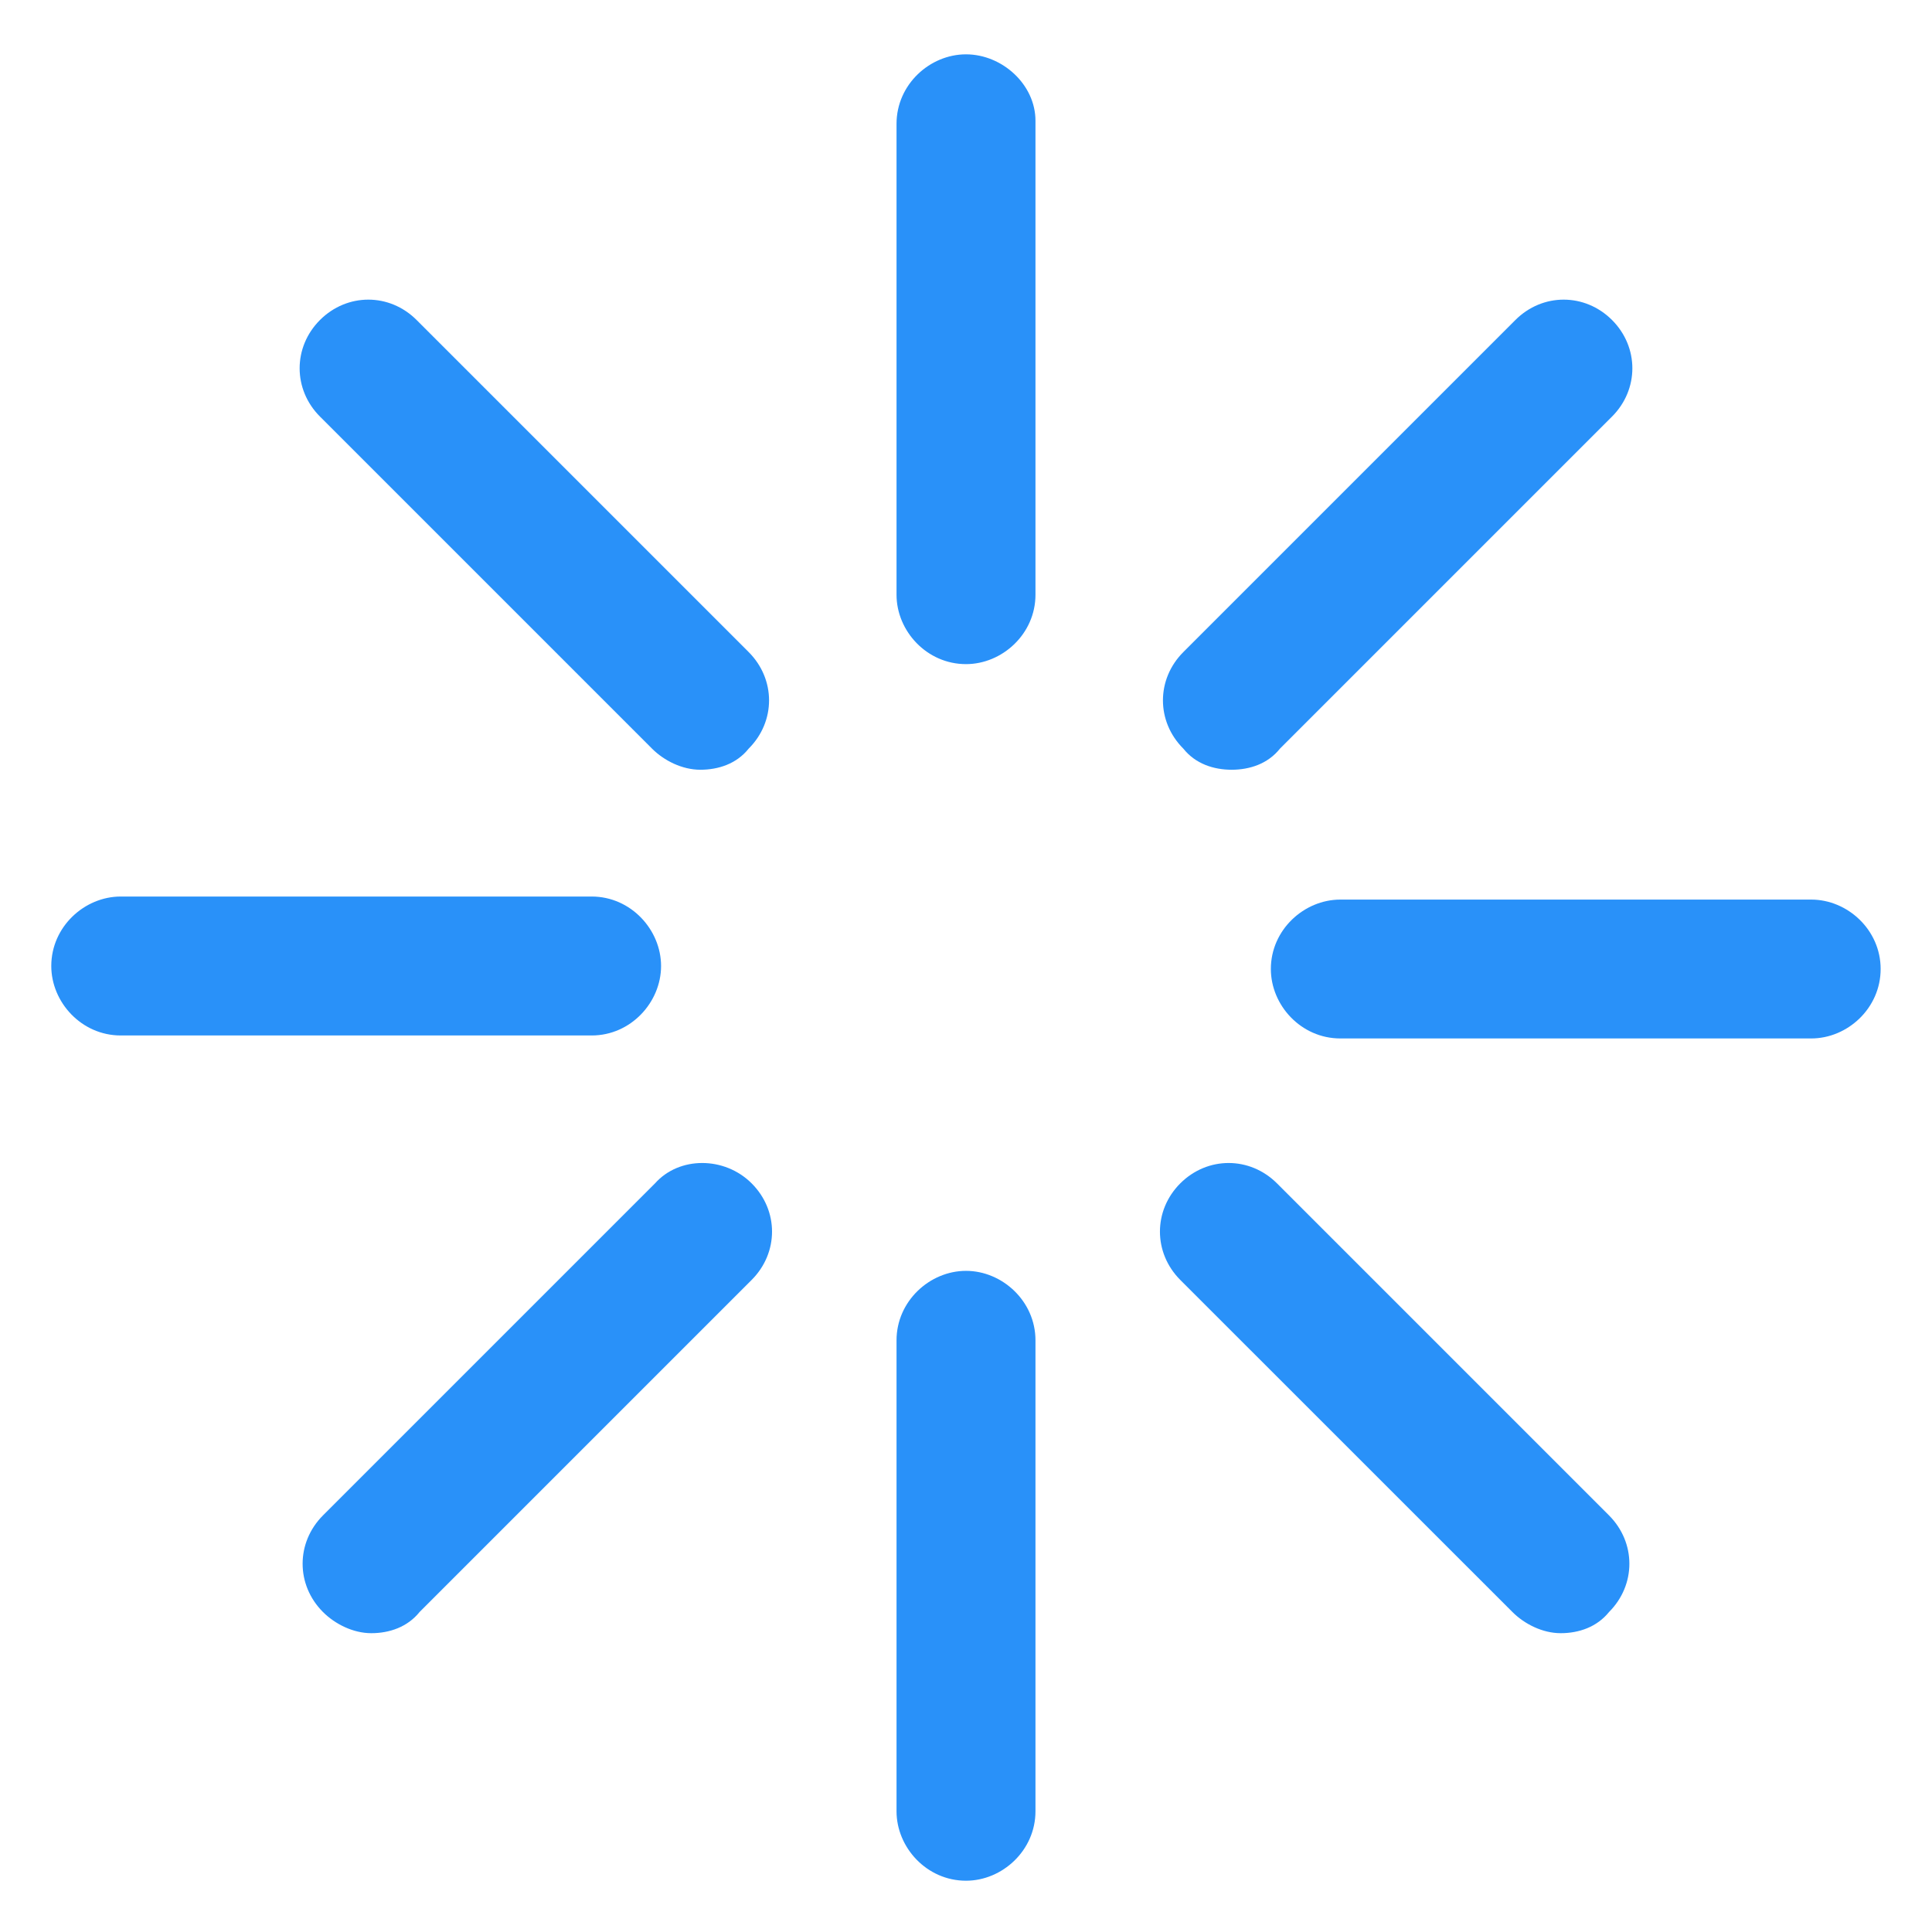
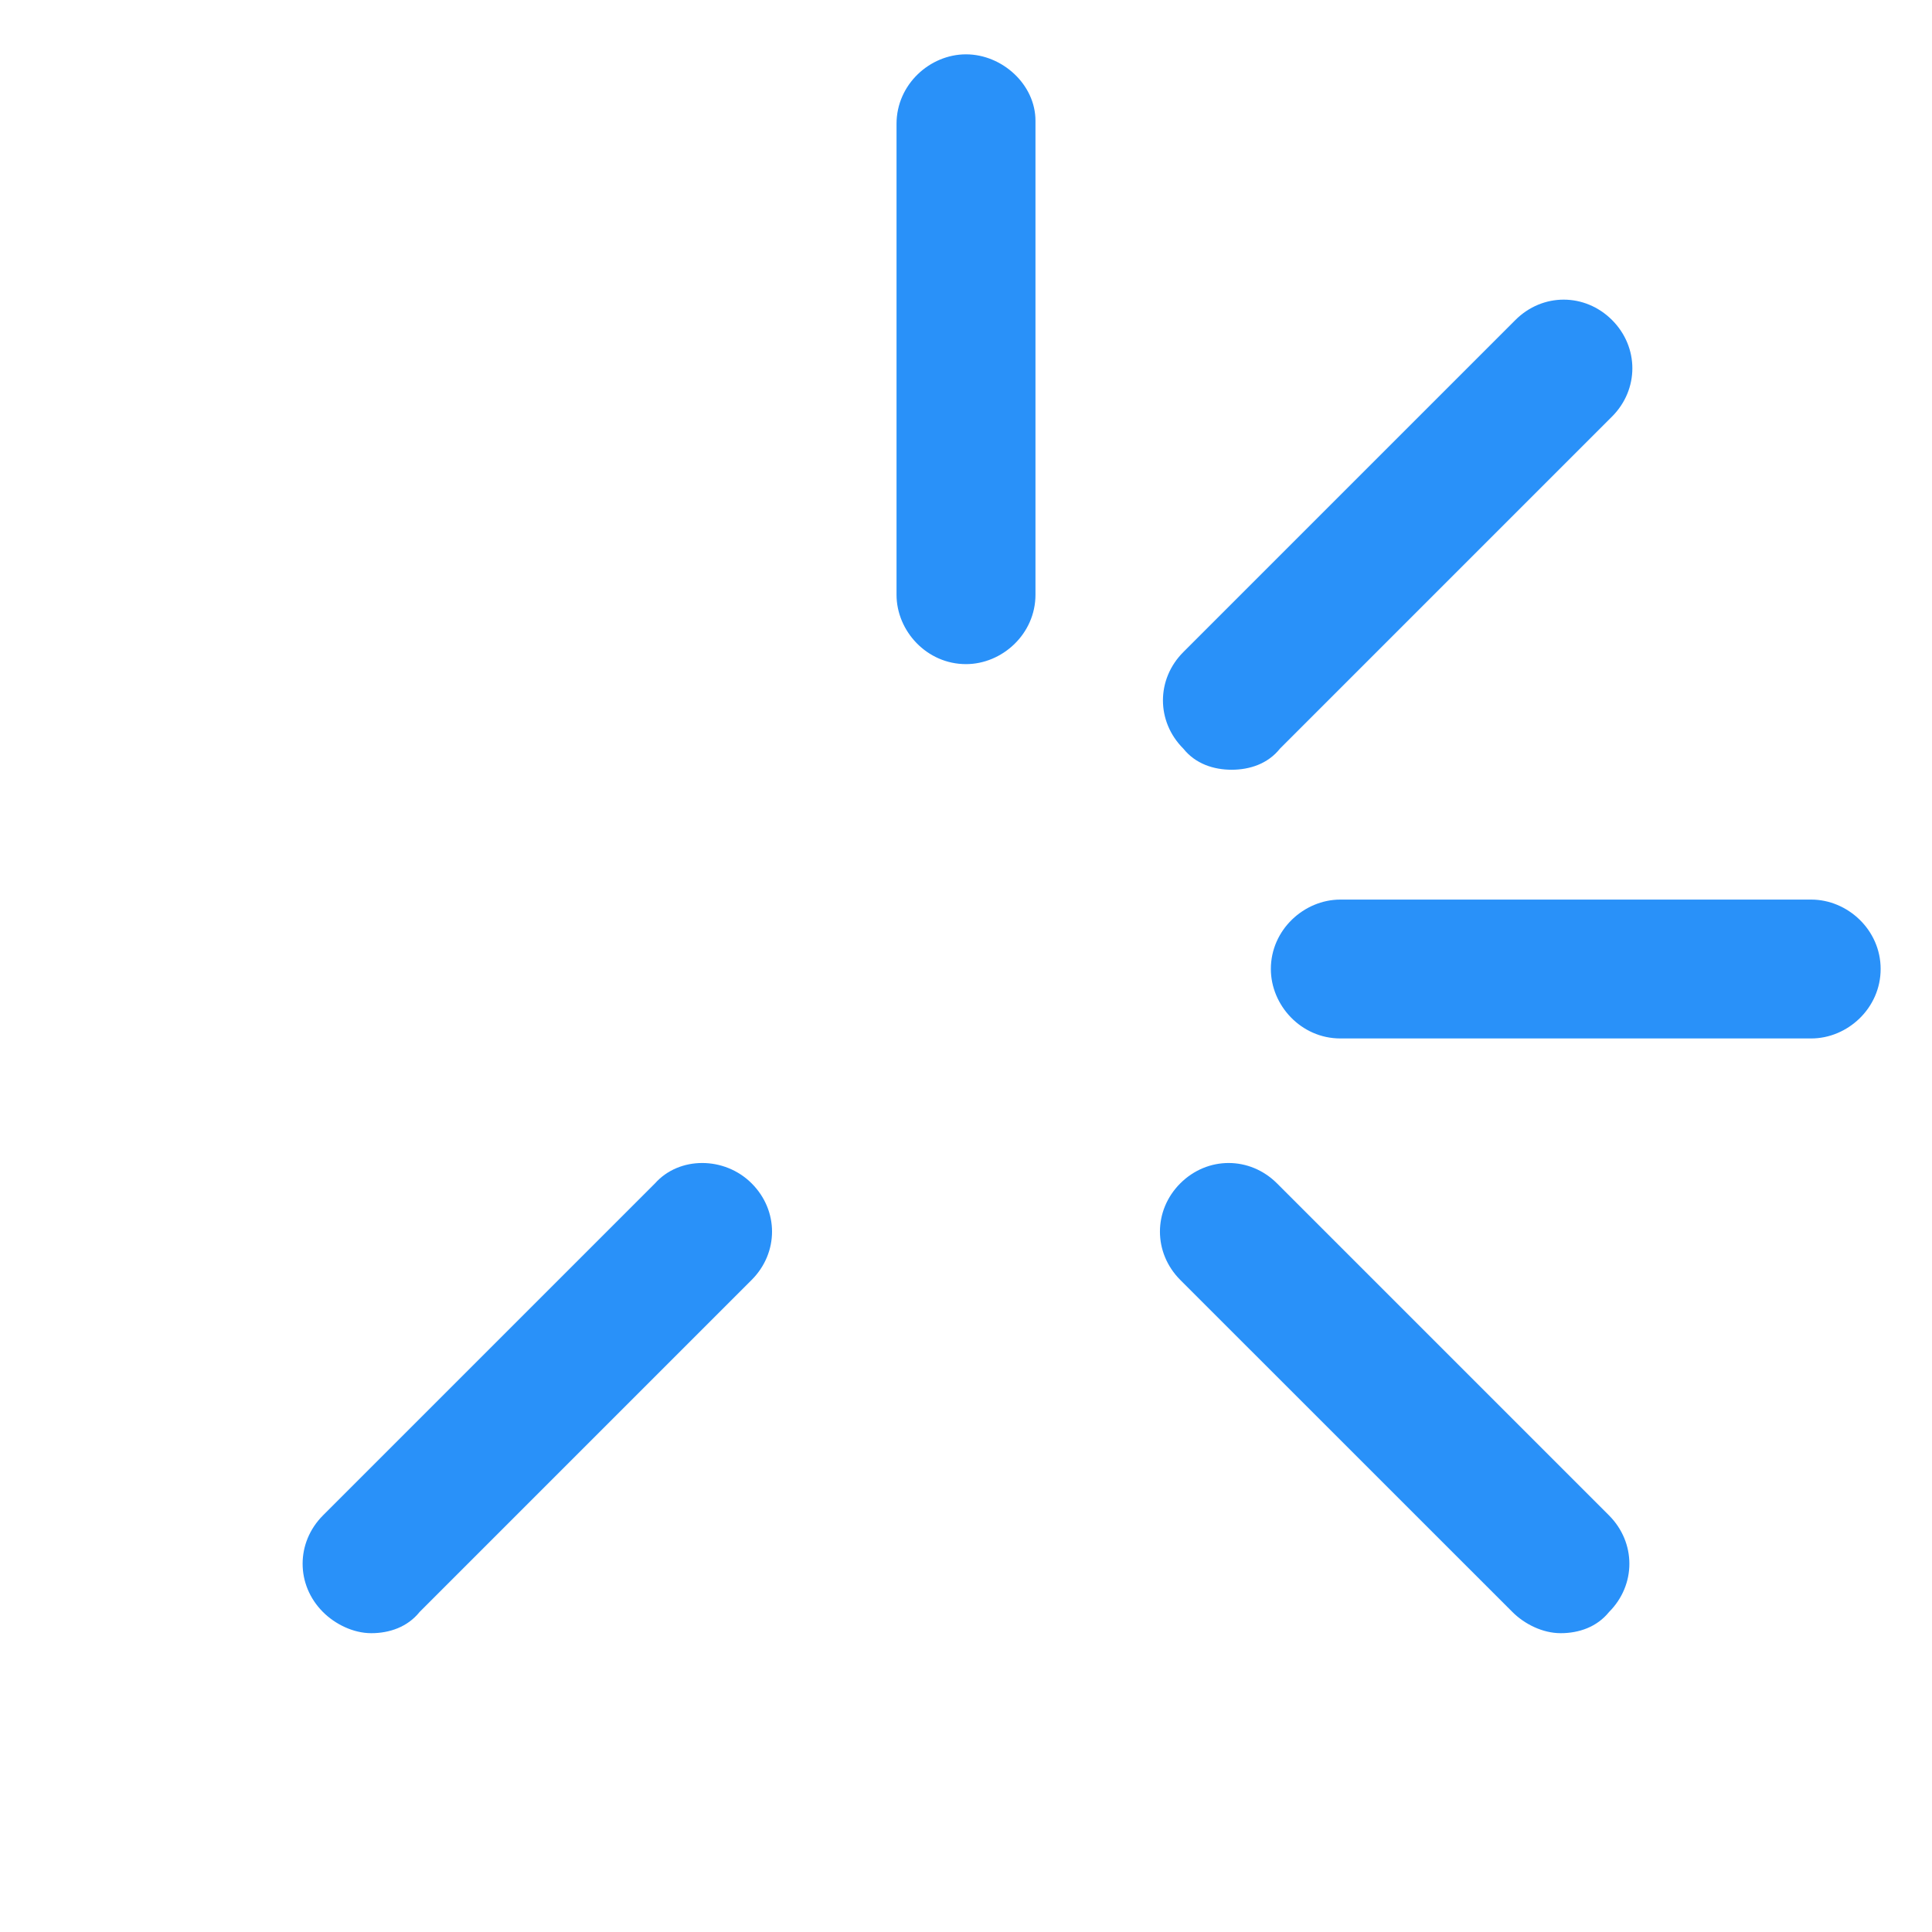
<svg xmlns="http://www.w3.org/2000/svg" width="24" height="24" viewBox="0 0 24 24" fill="none">
  <g clip-path="url(#clip0_501_50736)">
    <path d="M12 0.675C11.55 0.675 11.137 1.05 11.137 1.538V7.388C11.137 7.838 11.512 8.25 12 8.25C12.45 8.25 12.863 7.875 12.863 7.388V1.5C12.863 1.05 12.45 0.675 12 0.675Z" fill="#2991F9" />
-     <path d="M12 15.787C11.55 15.787 11.137 16.163 11.137 16.65V22.5C11.137 22.95 11.512 23.363 12 23.363C12.45 23.363 12.863 22.988 12.863 22.5V16.65C12.863 16.163 12.45 15.787 12 15.787Z" fill="#2991F9" />
-     <path d="M8.212 12C8.212 11.55 7.837 11.137 7.35 11.137H1.5C1.05 11.137 0.637 11.512 0.637 12C0.637 12.45 1.012 12.863 1.5 12.863H7.35C7.837 12.863 8.212 12.45 8.212 12Z" fill="#2991F9" />
    <path d="M22.5 11.175H16.65C16.2 11.175 15.787 11.55 15.787 12.037C15.787 12.488 16.162 12.9 16.65 12.9H22.5C22.95 12.9 23.362 12.525 23.362 12.037C23.362 11.55 22.95 11.175 22.5 11.175Z" fill="#2991F9" />
    <path d="M15.3 9.562C15.525 9.562 15.75 9.488 15.9 9.3L20.025 5.175C20.362 4.838 20.362 4.312 20.025 3.975C19.687 3.638 19.162 3.638 18.825 3.975L14.7 8.1C14.362 8.438 14.362 8.963 14.7 9.3C14.85 9.488 15.075 9.562 15.3 9.562Z" fill="#2991F9" />
    <path d="M8.137 14.7L4.012 18.825C3.675 19.163 3.675 19.688 4.012 20.025C4.162 20.175 4.387 20.288 4.612 20.288C4.837 20.288 5.062 20.212 5.212 20.025L9.337 15.9C9.675 15.562 9.675 15.037 9.337 14.7C9 14.363 8.437 14.363 8.137 14.7Z" fill="#2991F9" />
    <path d="M15.863 14.7C15.525 14.363 15 14.363 14.662 14.7C14.325 15.037 14.325 15.562 14.662 15.9L18.788 20.025C18.938 20.175 19.163 20.288 19.387 20.288C19.613 20.288 19.837 20.212 19.988 20.025C20.325 19.688 20.325 19.163 19.988 18.825L15.863 14.7Z" fill="#2991F9" />
-     <path d="M5.175 3.975C4.838 3.638 4.313 3.638 3.975 3.975C3.638 4.312 3.638 4.838 3.975 5.175L8.1 9.3C8.25 9.45 8.475 9.562 8.7 9.562C8.925 9.562 9.15 9.488 9.3 9.3C9.638 8.963 9.638 8.438 9.3 8.1L5.175 3.975Z" fill="#2991F9" />
  </g>
  <defs>
    <clipPath id="clip0_501_50736">
      <rect width="24" height="24" fill="white" />
    </clipPath>
  </defs>
</svg>